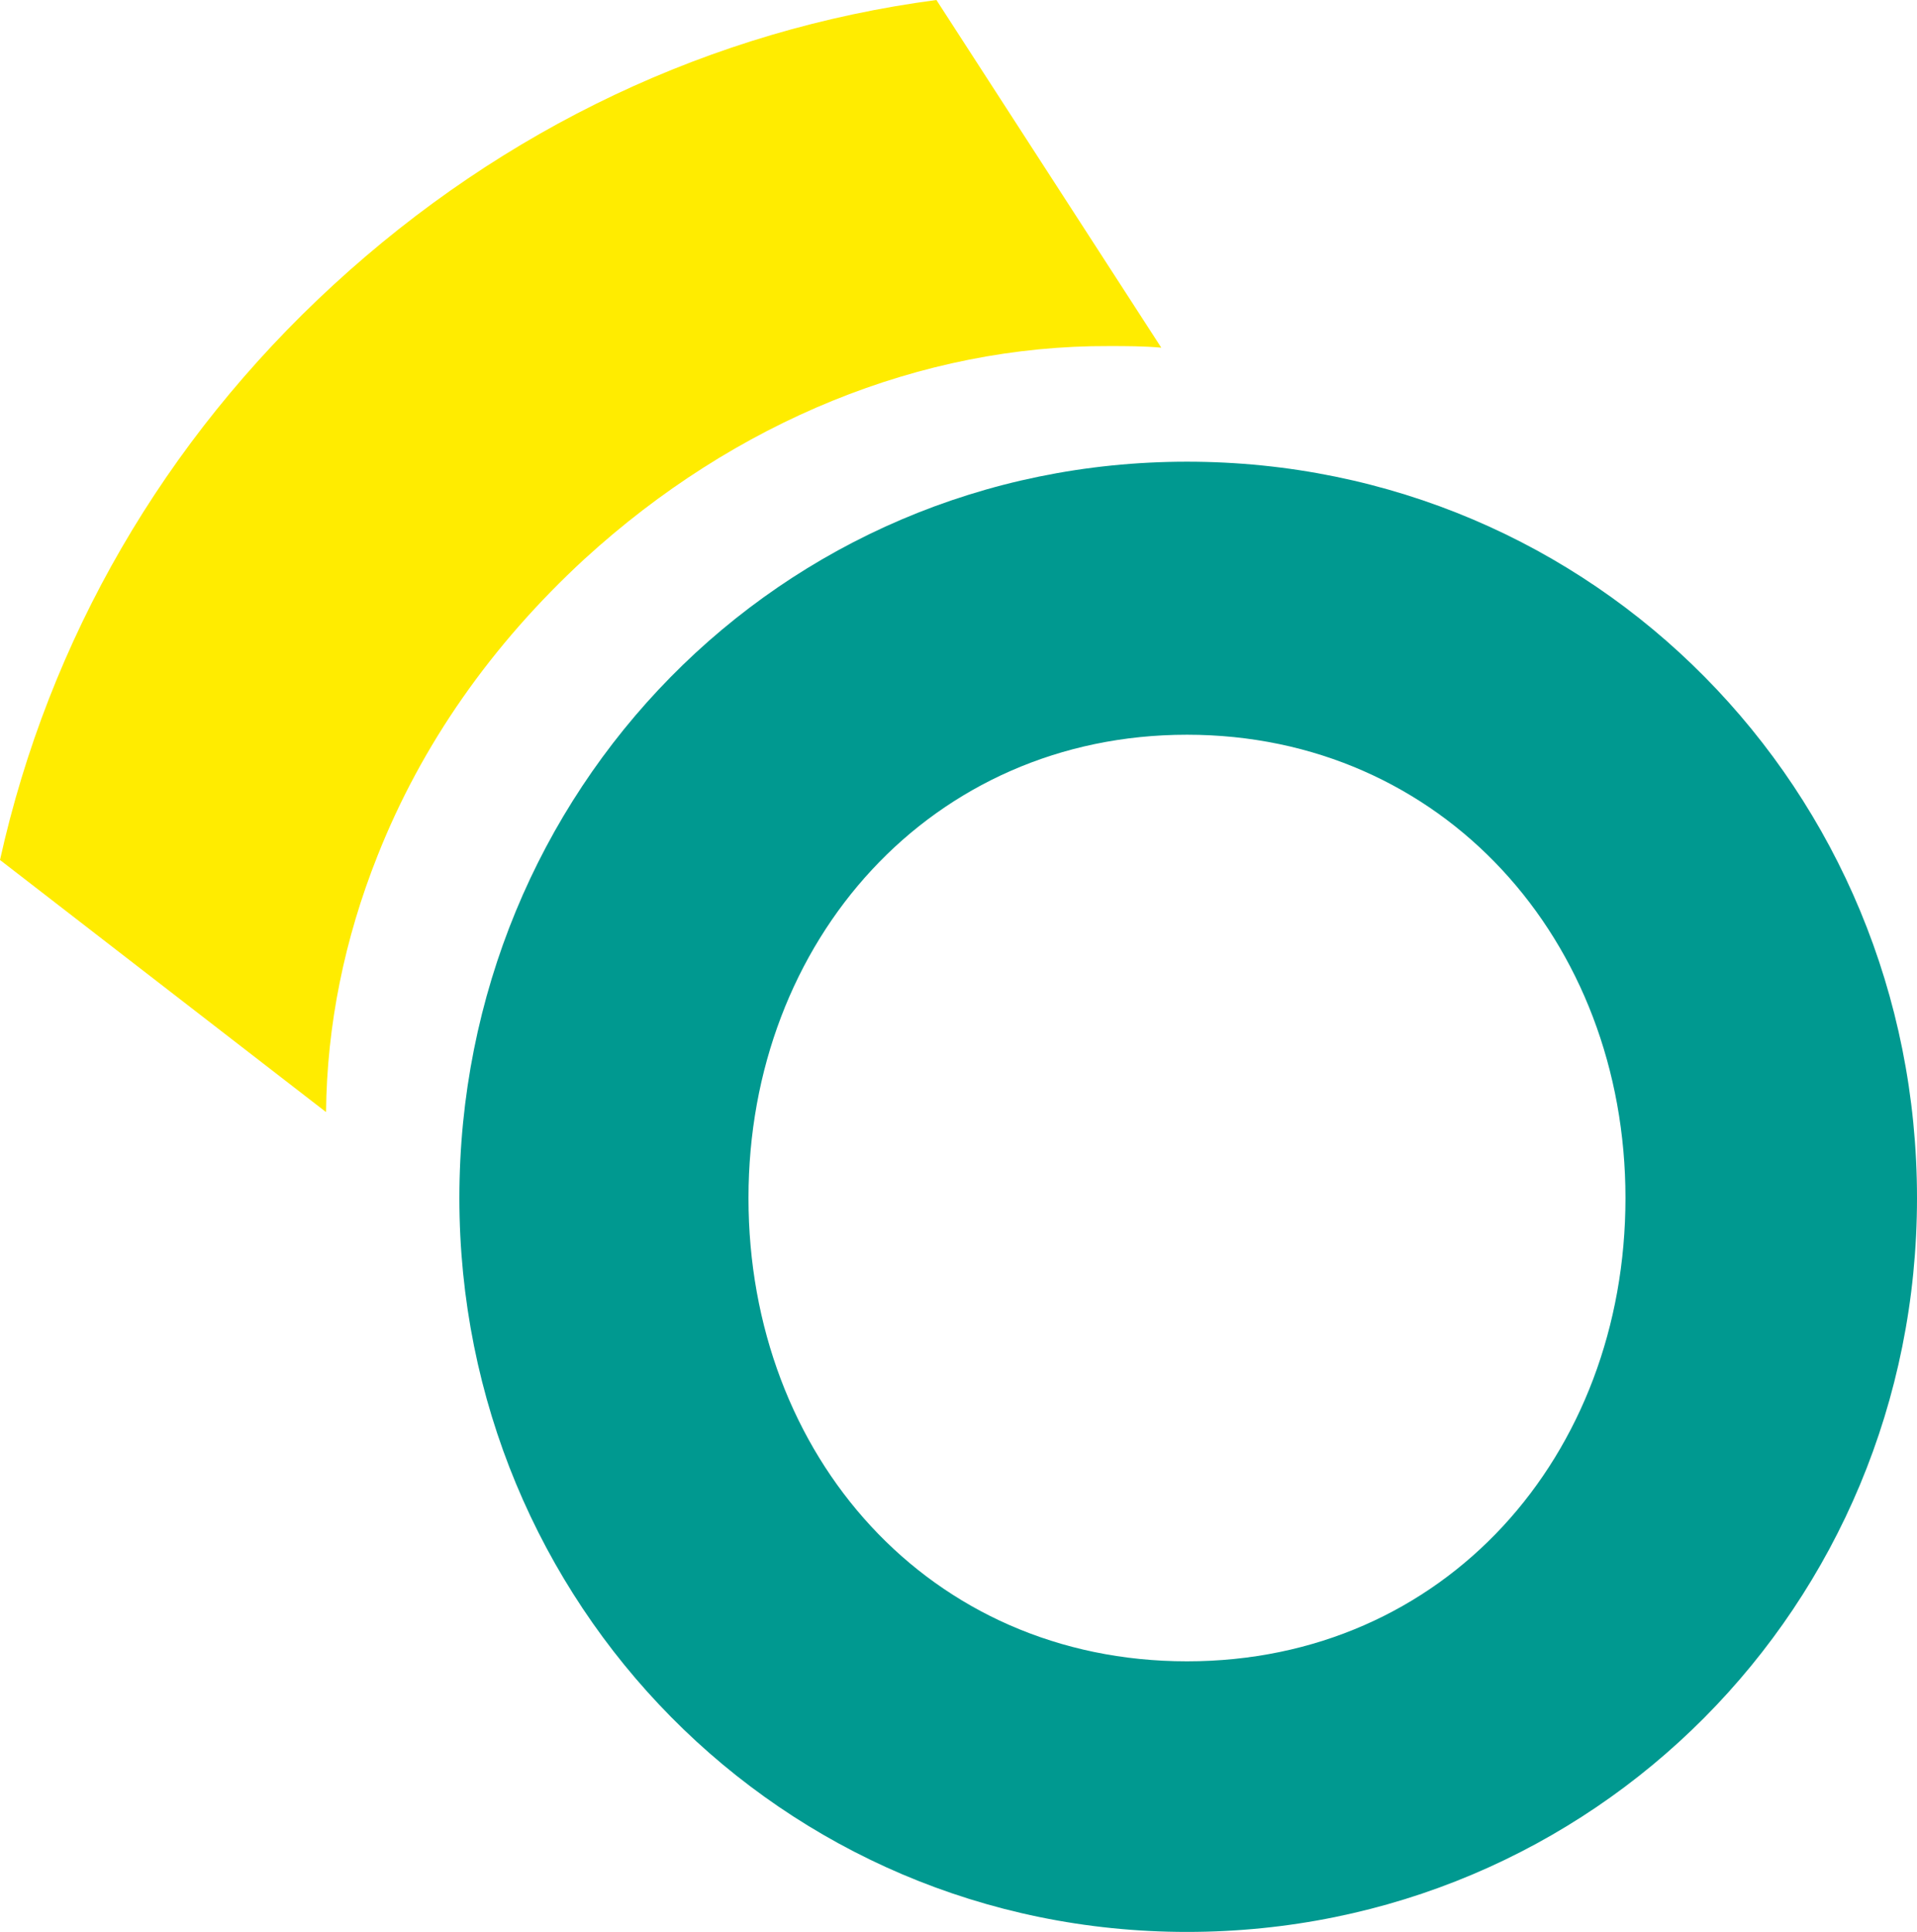
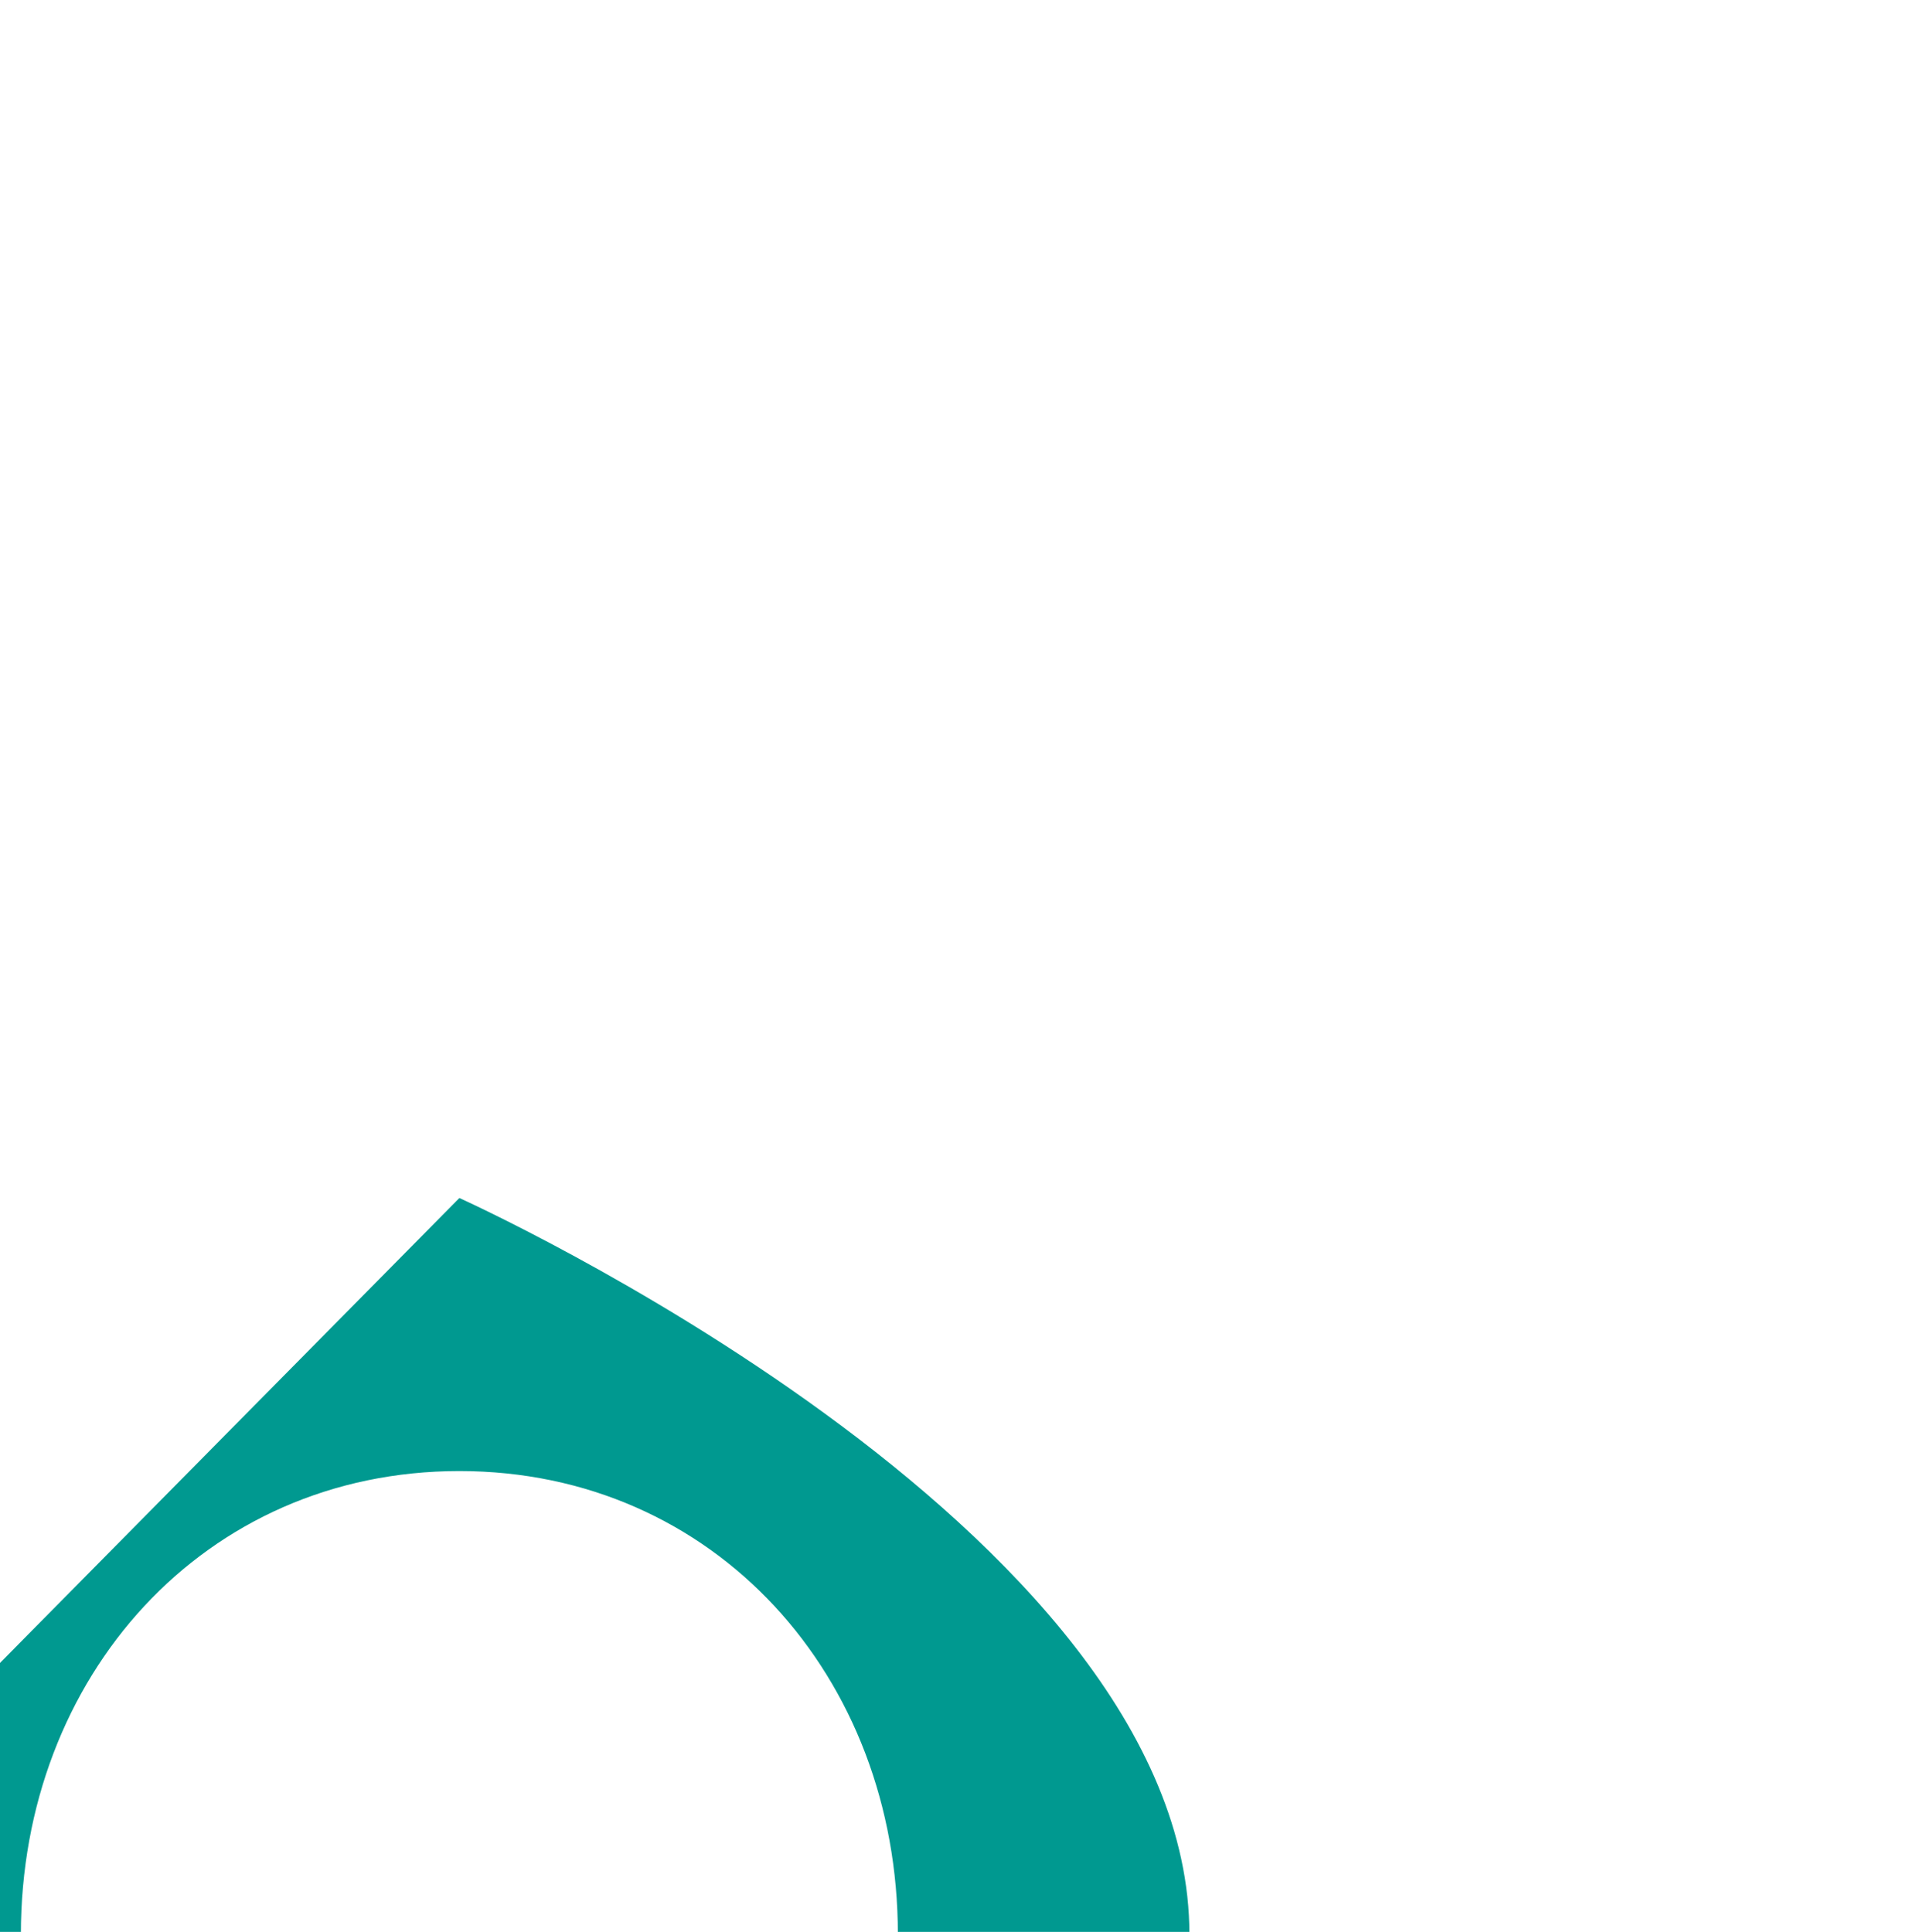
<svg xmlns="http://www.w3.org/2000/svg" id="Calque_2" data-name="Calque 2" viewBox="0 0 575.42 580">
  <defs>
    <style>      .cls-1 {        fill: #ffec00;      }      .cls-2 {        fill: #009990;      }    </style>
  </defs>
  <g id="Calque_1-2" data-name="Calque 1">
    <g>
-       <path class="cls-2" d="m137.89,359.67c0-122.22,96.18-221.06,218.4-221.06s219.13,98.6,219.13,221.06-97.39,220.33-219.13,220.33-218.4-98.6-218.4-220.33m350.02,0c0-77.38-54.96-139.09-131.62-139.09s-131.62,61.71-131.62,139.09,54.24,139.09,131.62,139.09,131.62-61.71,131.62-139.09" />
-       <path class="cls-1" d="m175.49,167.78c-27.96,25.79-48.94,55.69-62.19,89.19-9.88,24.83-15.19,50.86-15.43,76.9L0,258.18c14.7-66.29,49.18-125.84,100.04-172.6C151.15,38.57,213.58,8.92,281.08,0l67.5,104.38c-5.3-.48-10.61-.48-15.67-.48-56.41-.24-112.34,22.66-157.41,63.88" />
+       <path class="cls-2" d="m137.89,359.67s219.13,98.6,219.13,221.06-97.39,220.33-219.13,220.33-218.4-98.6-218.4-220.33m350.02,0c0-77.38-54.96-139.09-131.62-139.09s-131.62,61.71-131.62,139.09,54.24,139.09,131.62,139.09,131.62-61.71,131.62-139.09" />
    </g>
  </g>
</svg>